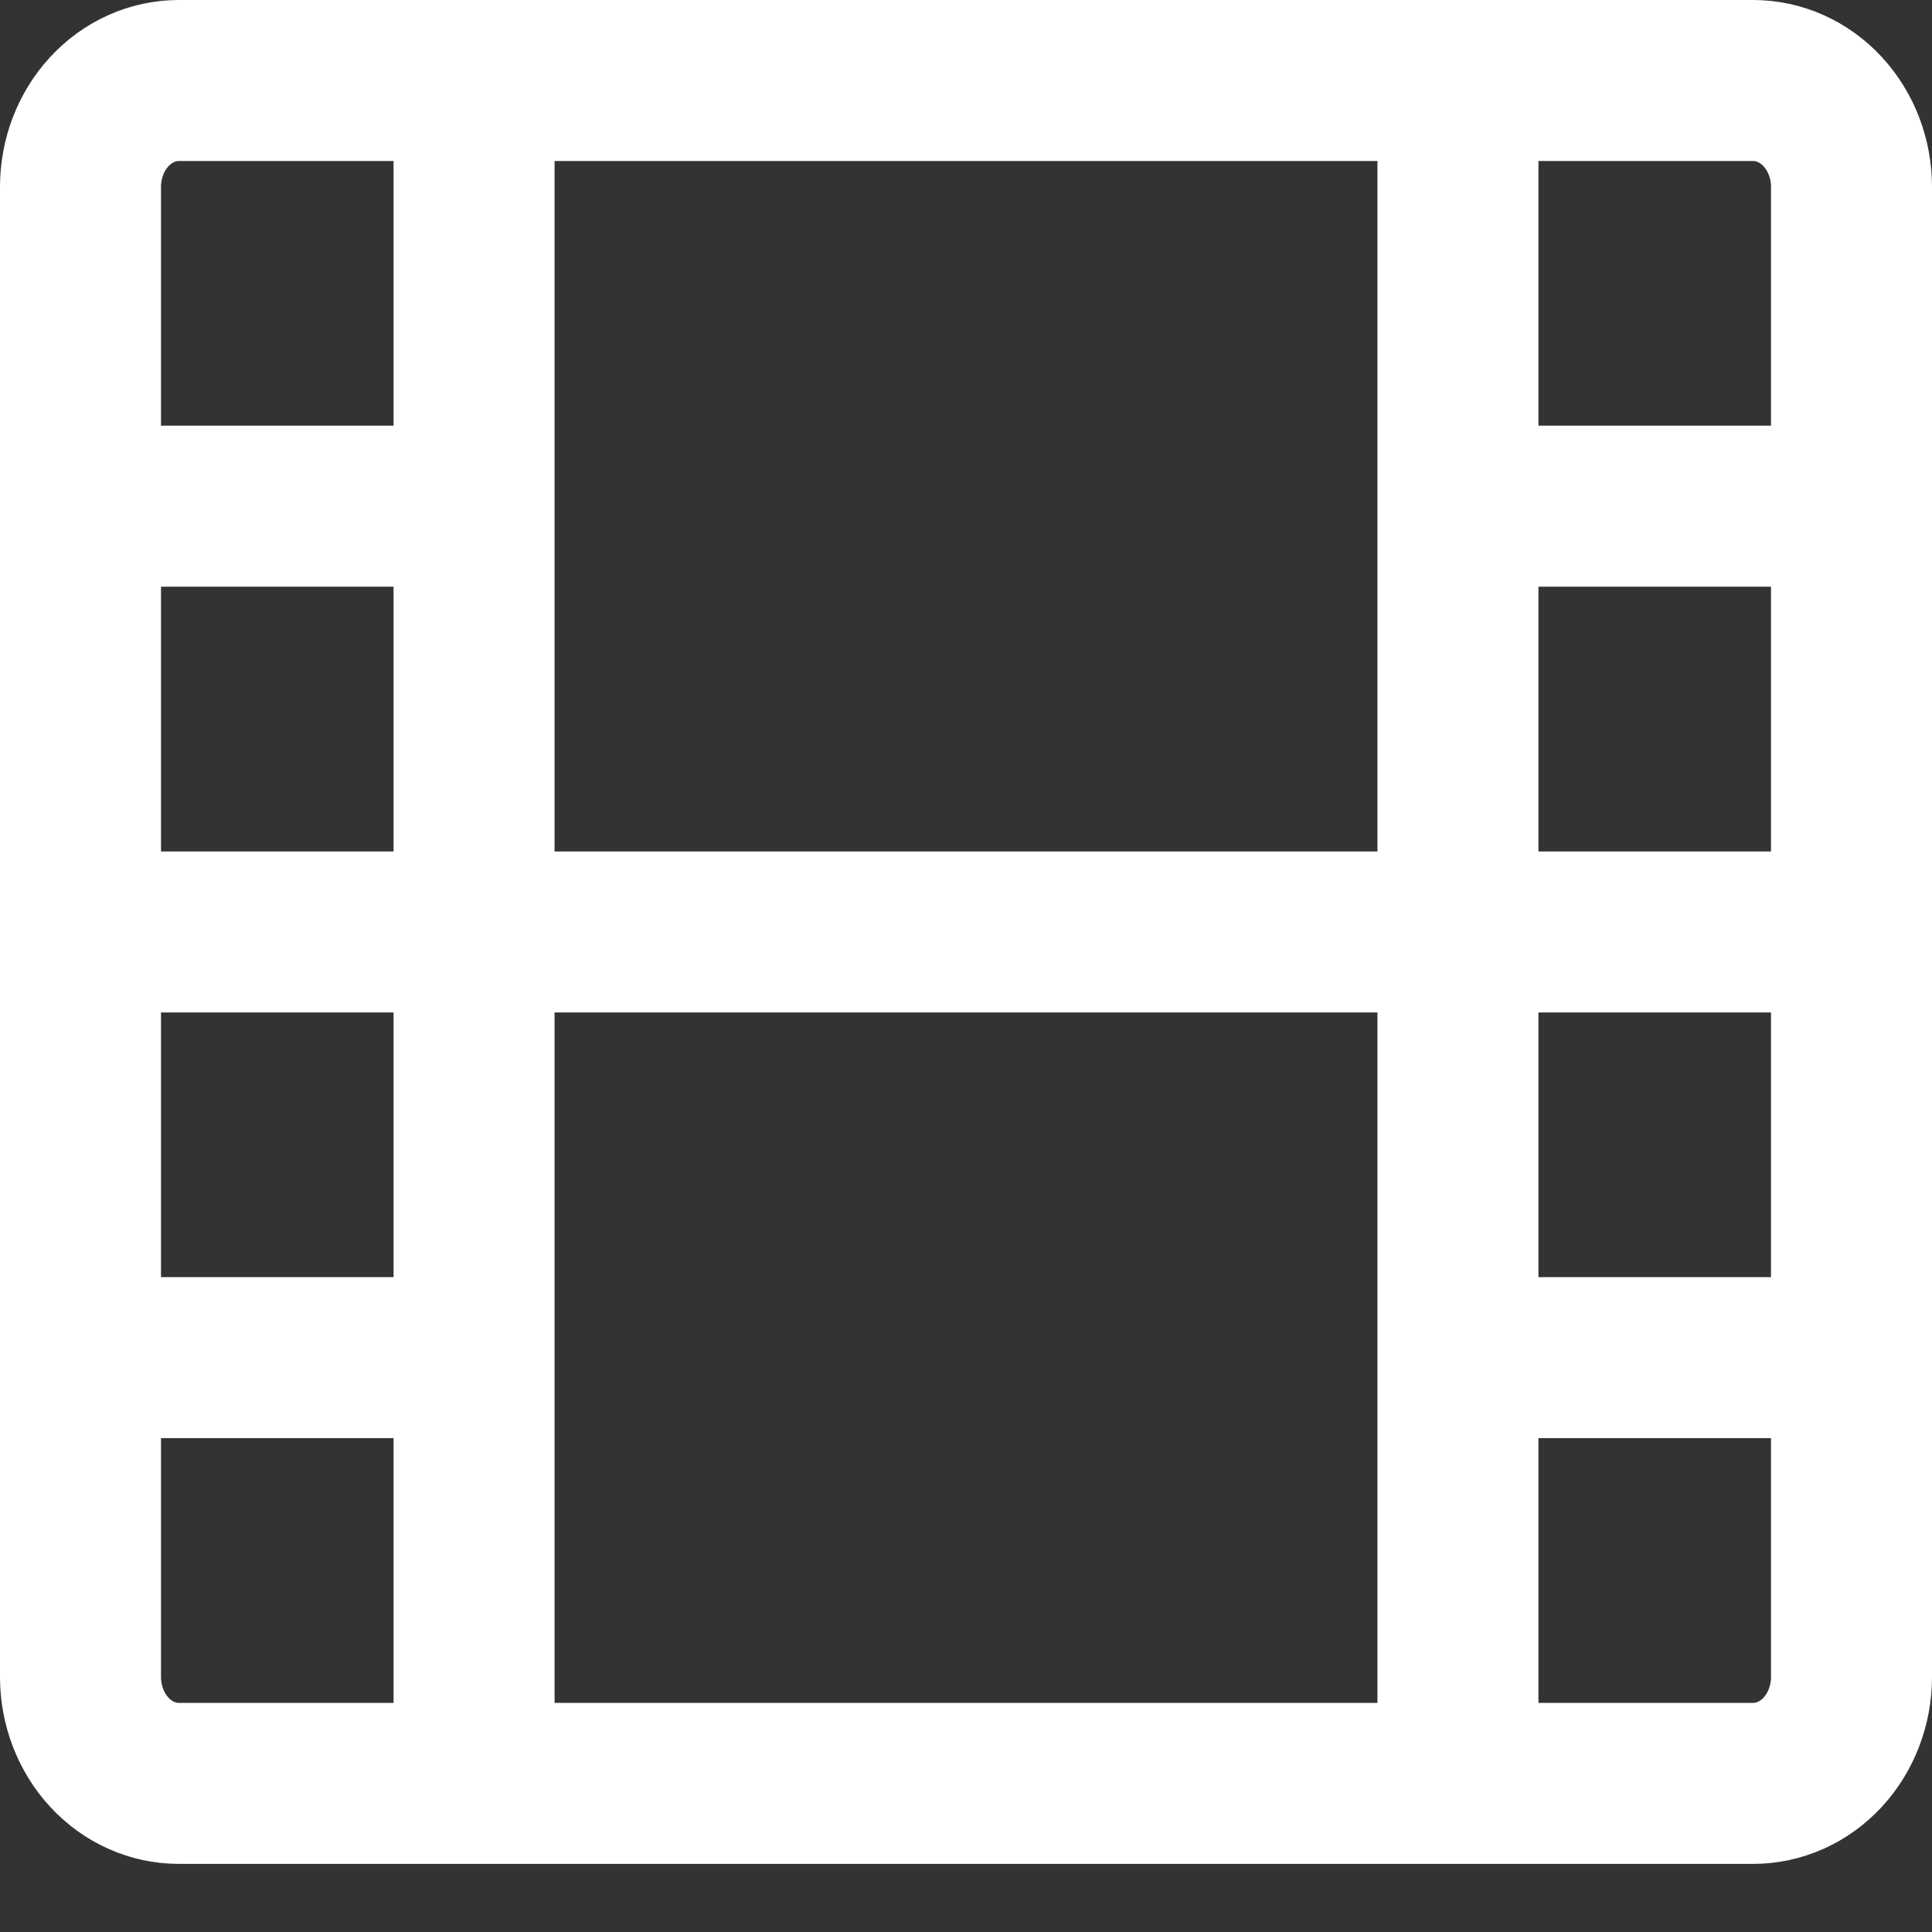
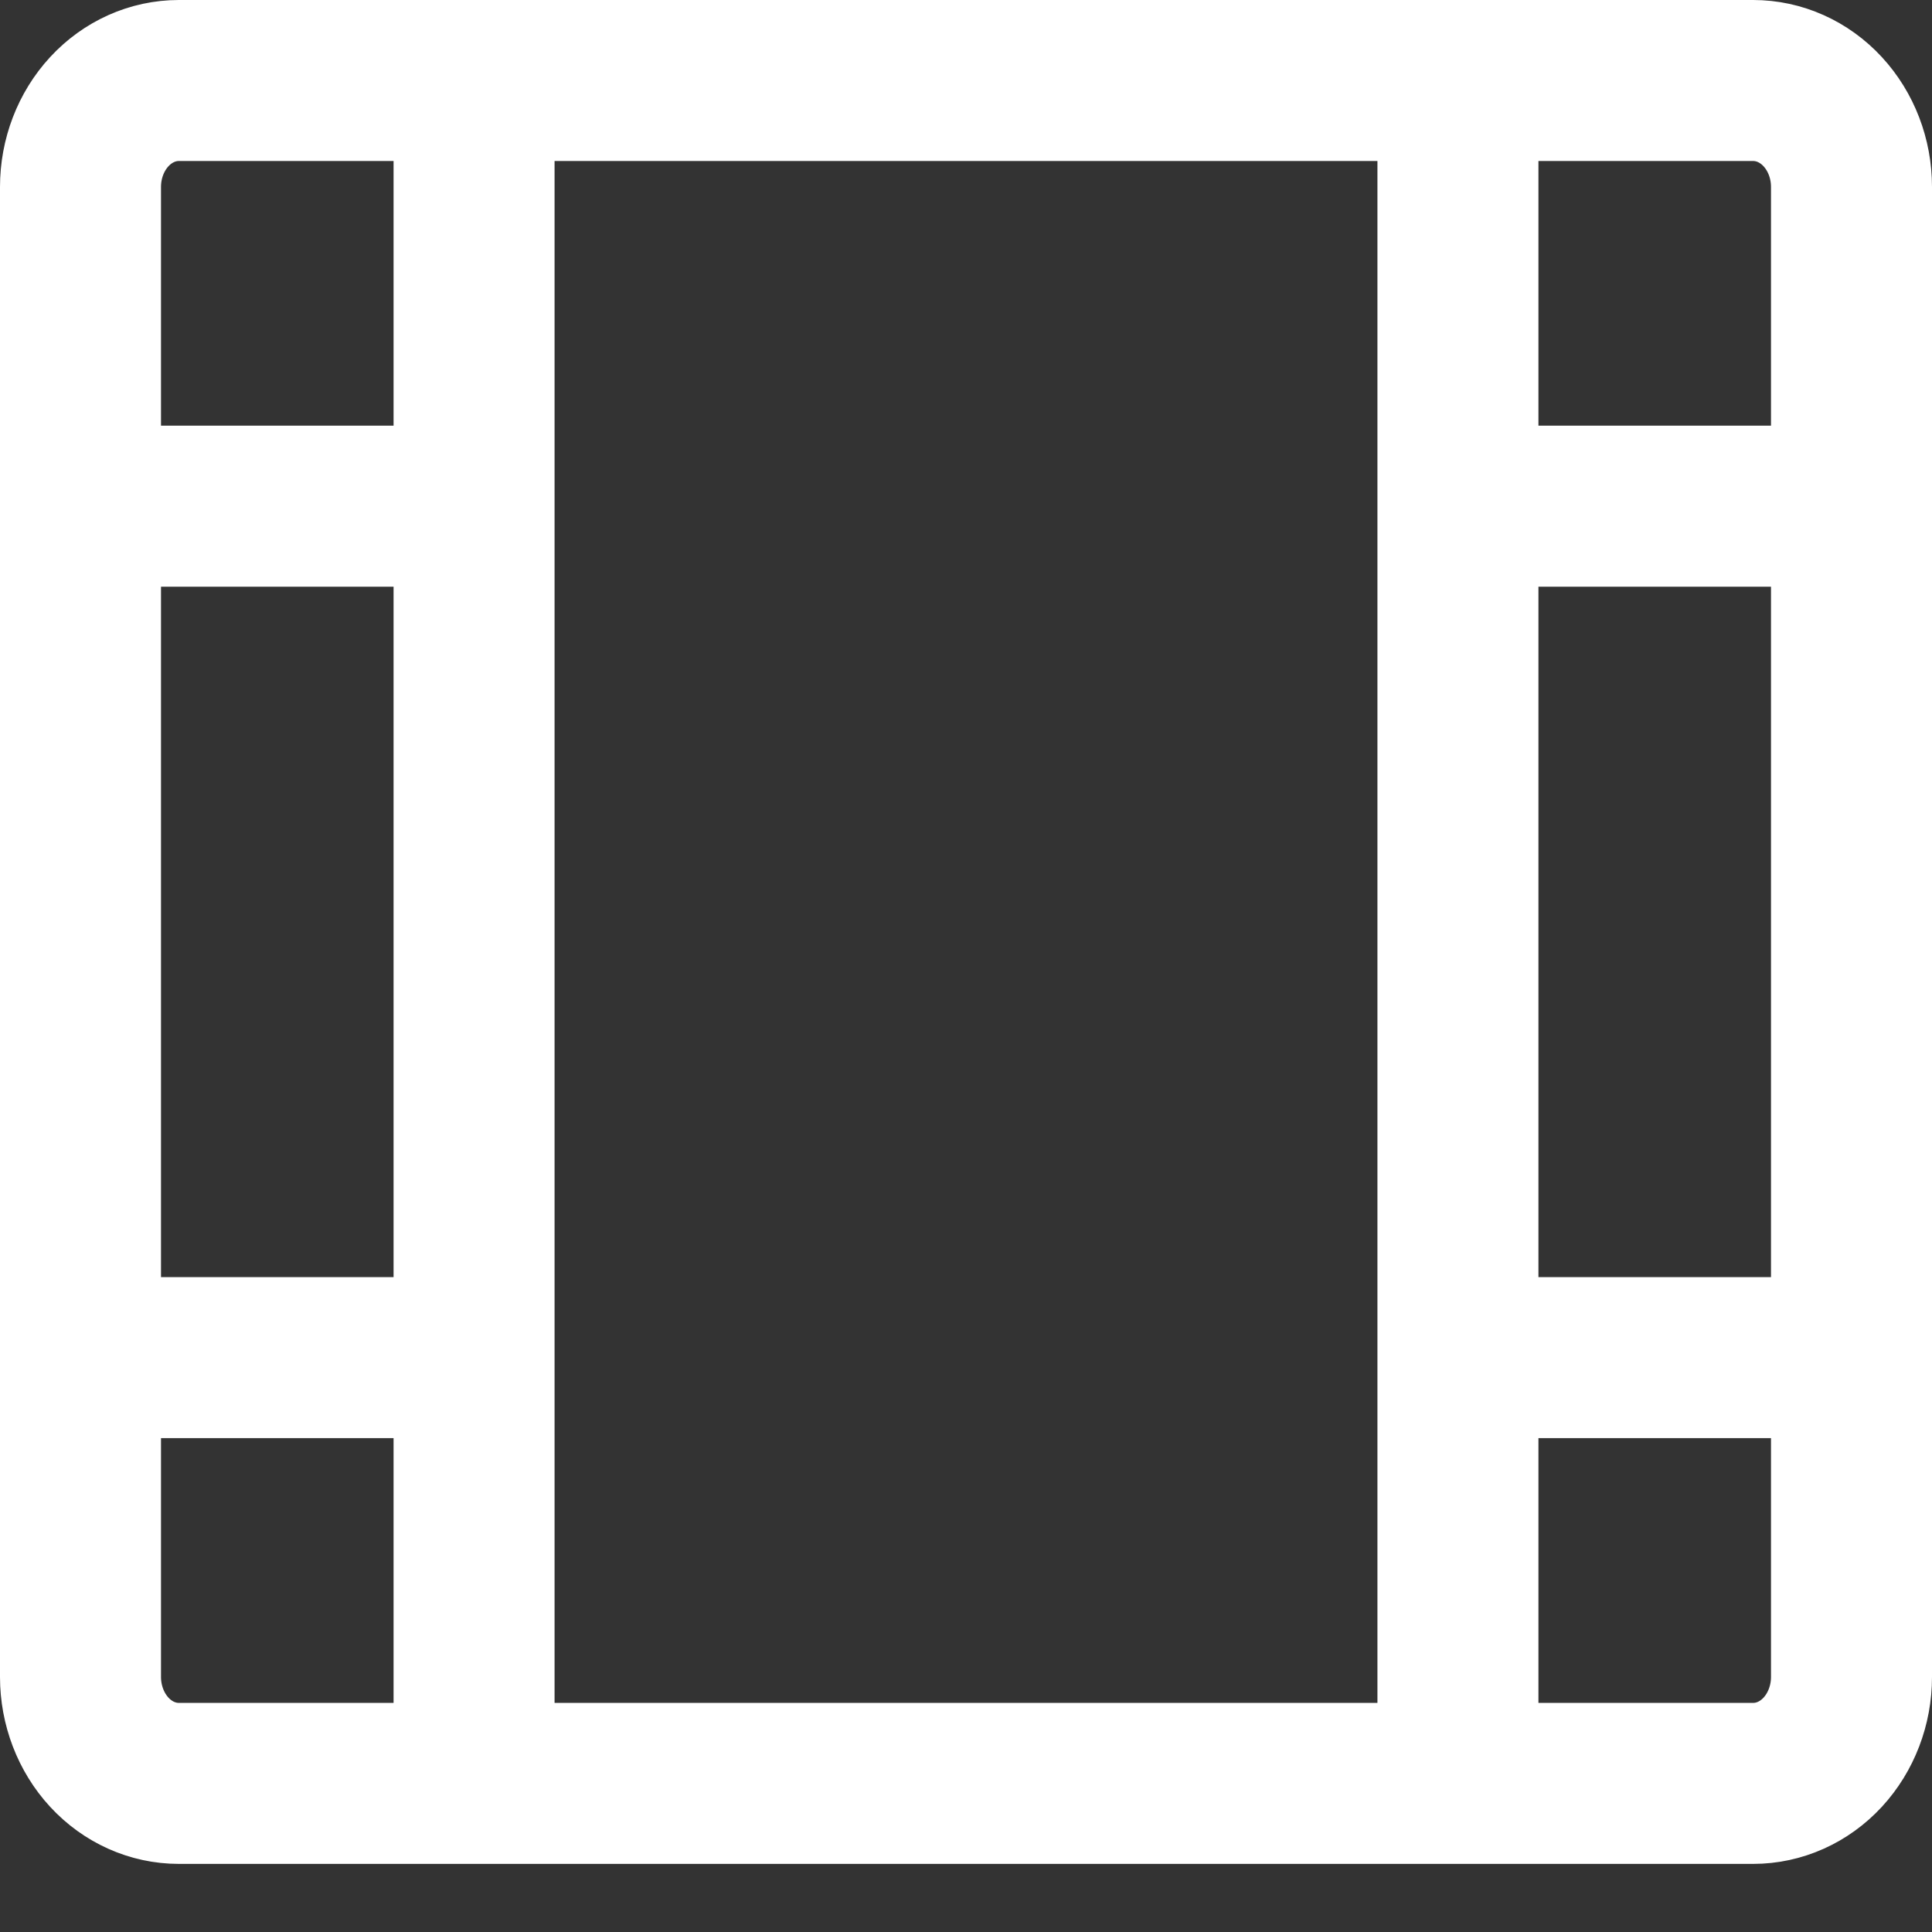
<svg xmlns="http://www.w3.org/2000/svg" width="24" height="24" viewBox="0 0 24 24" fill="none">
  <rect x="0" y="0" width="24" height="24" fill="#333333" stroke="none" />
-   <path d="M5.889 1V22.154V1ZM18.111 1V22.154V1ZM1 6.288H5.889H1ZM18.111 6.288H23H18.111ZM1 11.577H23H1ZM1 16.865H5.889H1ZM18.111 16.865H23H18.111ZM2.222 22.154H21.778C22.102 22.154 22.413 22.015 22.642 21.767C22.871 21.519 23 21.182 23 20.832V2.322C23 1.971 22.871 1.635 22.642 1.387C22.413 1.139 22.102 1 21.778 1H2.222C1.898 1 1.587 1.139 1.358 1.387C1.129 1.635 1 1.971 1 2.322V20.832C1 21.182 1.129 21.519 1.358 21.767C1.587 22.015 1.898 22.154 2.222 22.154Z" stroke="white" stroke-width="2" stroke-linecap="round" stroke-linejoin="round" />
+   <path d="M5.889 1V22.154V1ZM18.111 1V22.154V1ZM1 6.288H5.889H1ZM18.111 6.288H23H18.111ZM1 11.577H1ZM1 16.865H5.889H1ZM18.111 16.865H23H18.111ZM2.222 22.154H21.778C22.102 22.154 22.413 22.015 22.642 21.767C22.871 21.519 23 21.182 23 20.832V2.322C23 1.971 22.871 1.635 22.642 1.387C22.413 1.139 22.102 1 21.778 1H2.222C1.898 1 1.587 1.139 1.358 1.387C1.129 1.635 1 1.971 1 2.322V20.832C1 21.182 1.129 21.519 1.358 21.767C1.587 22.015 1.898 22.154 2.222 22.154Z" stroke="white" stroke-width="2" stroke-linecap="round" stroke-linejoin="round" />
</svg>